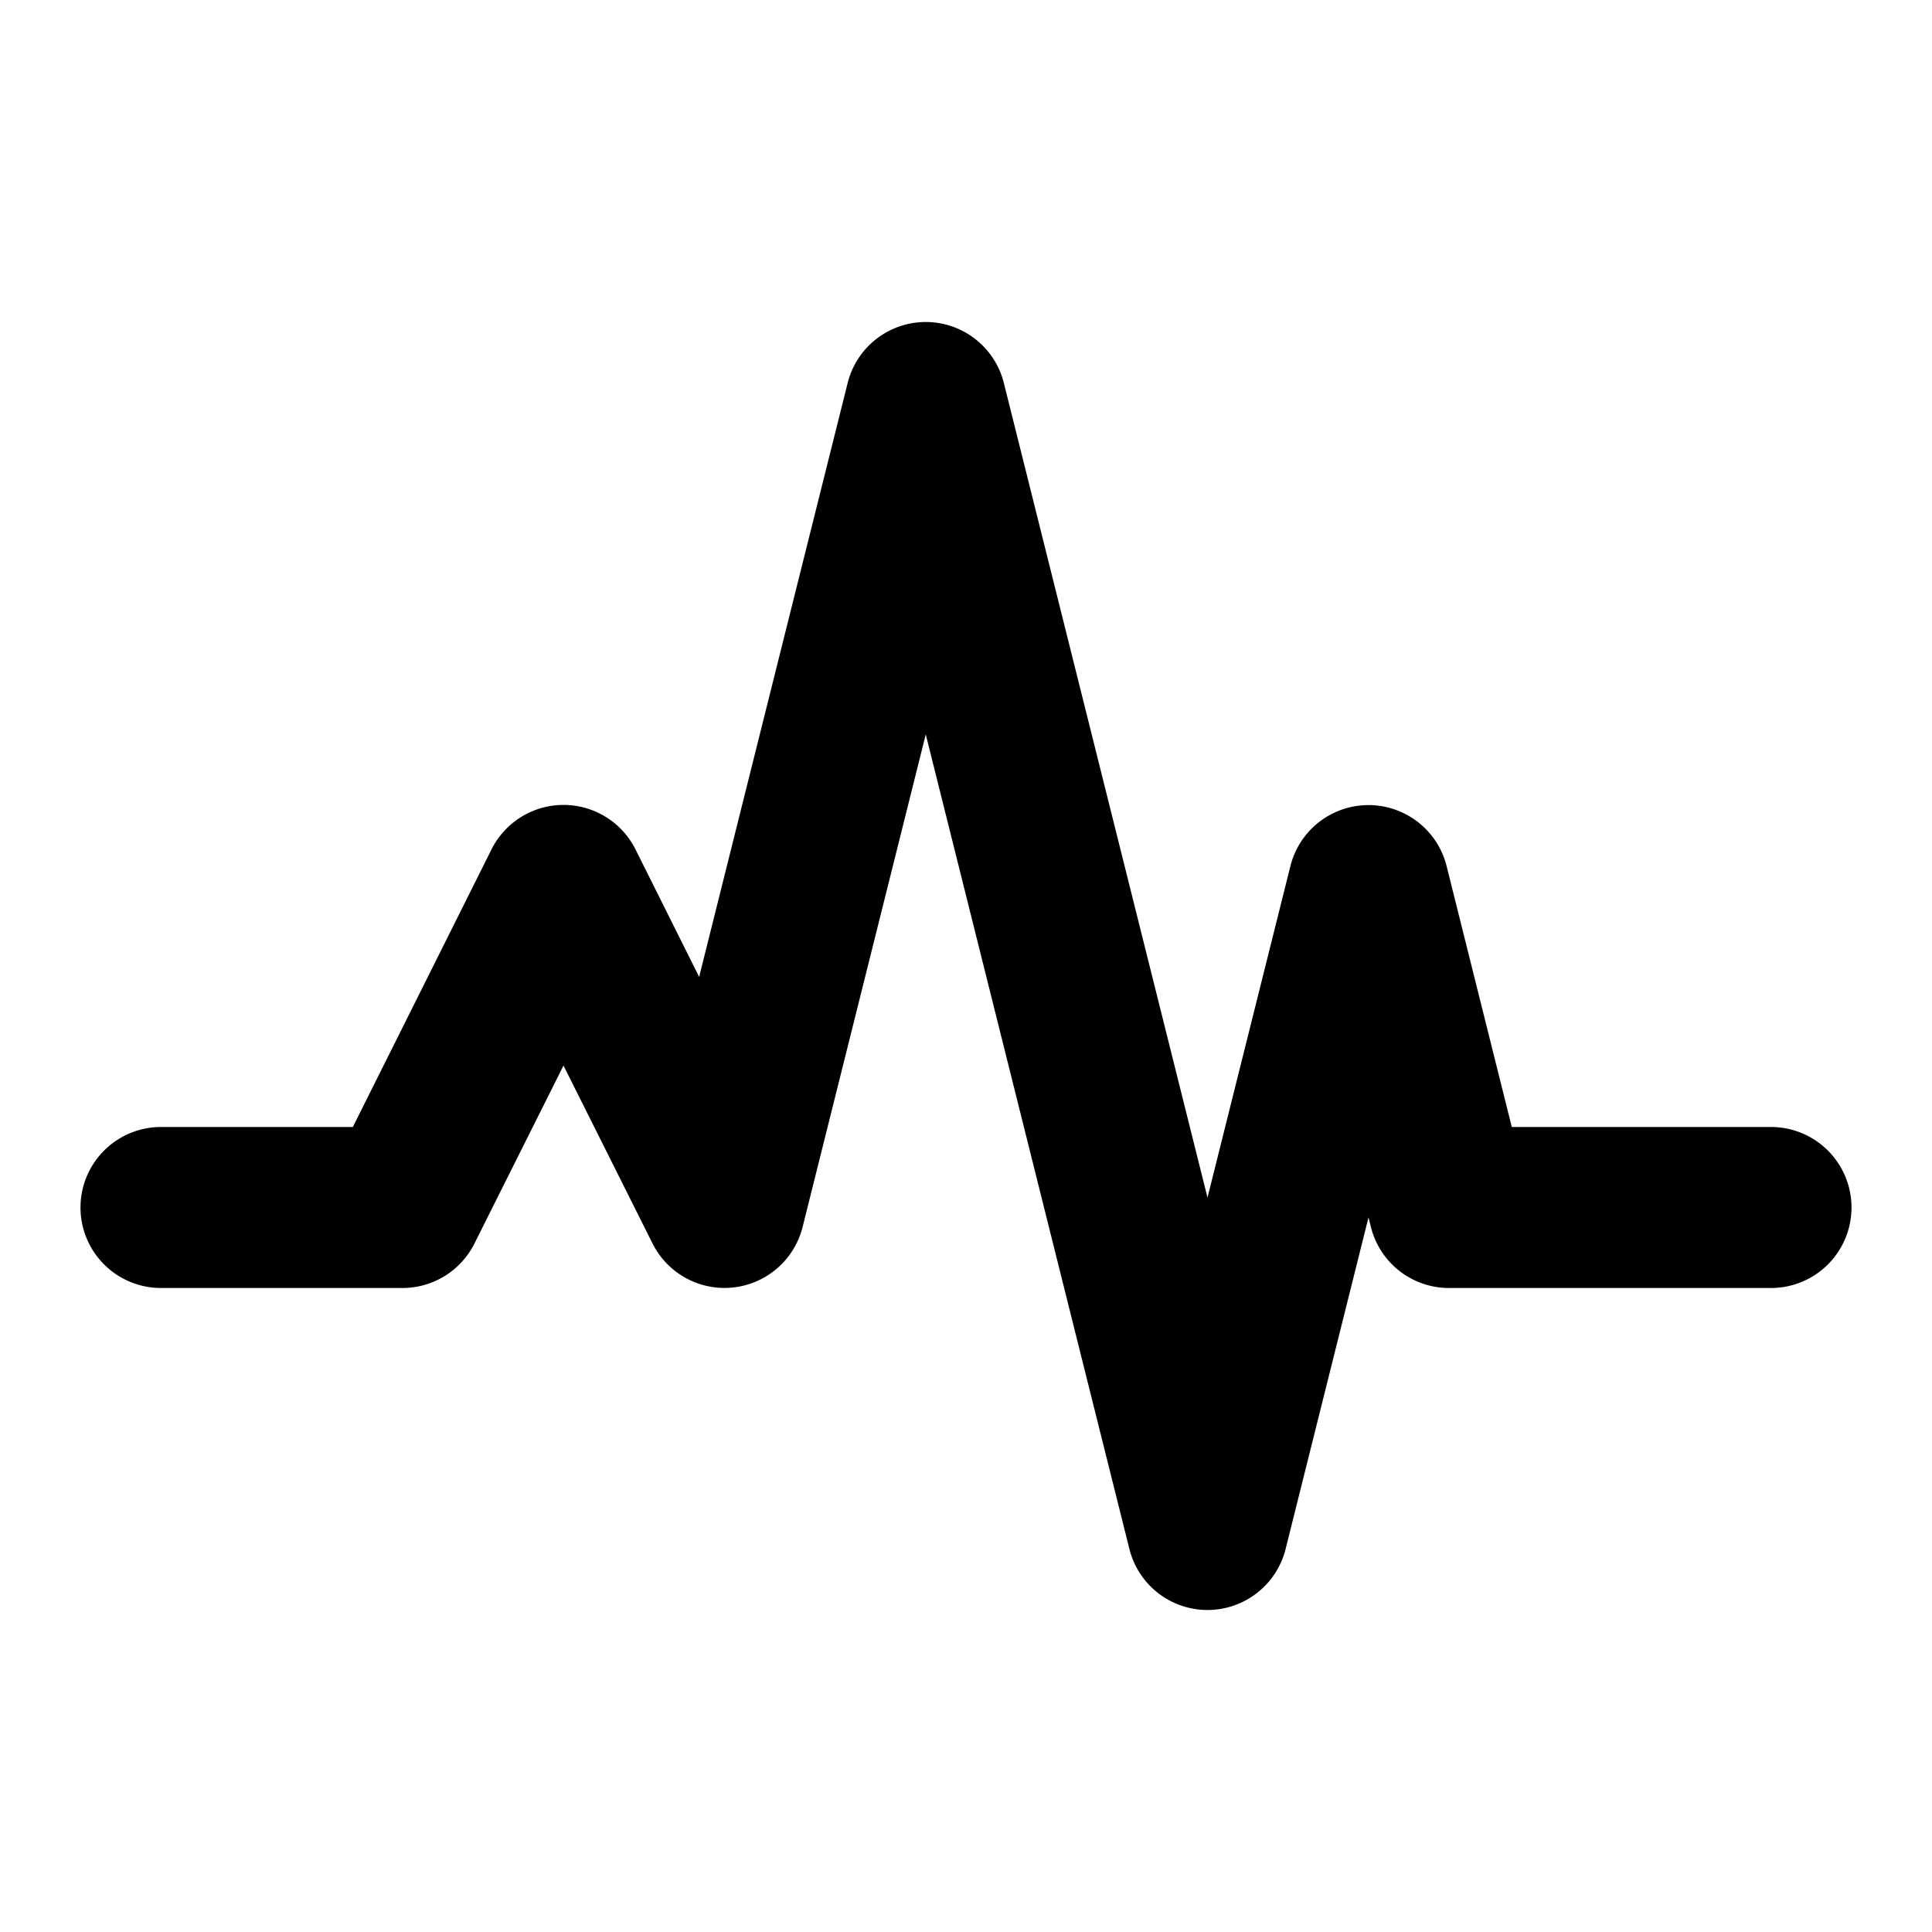
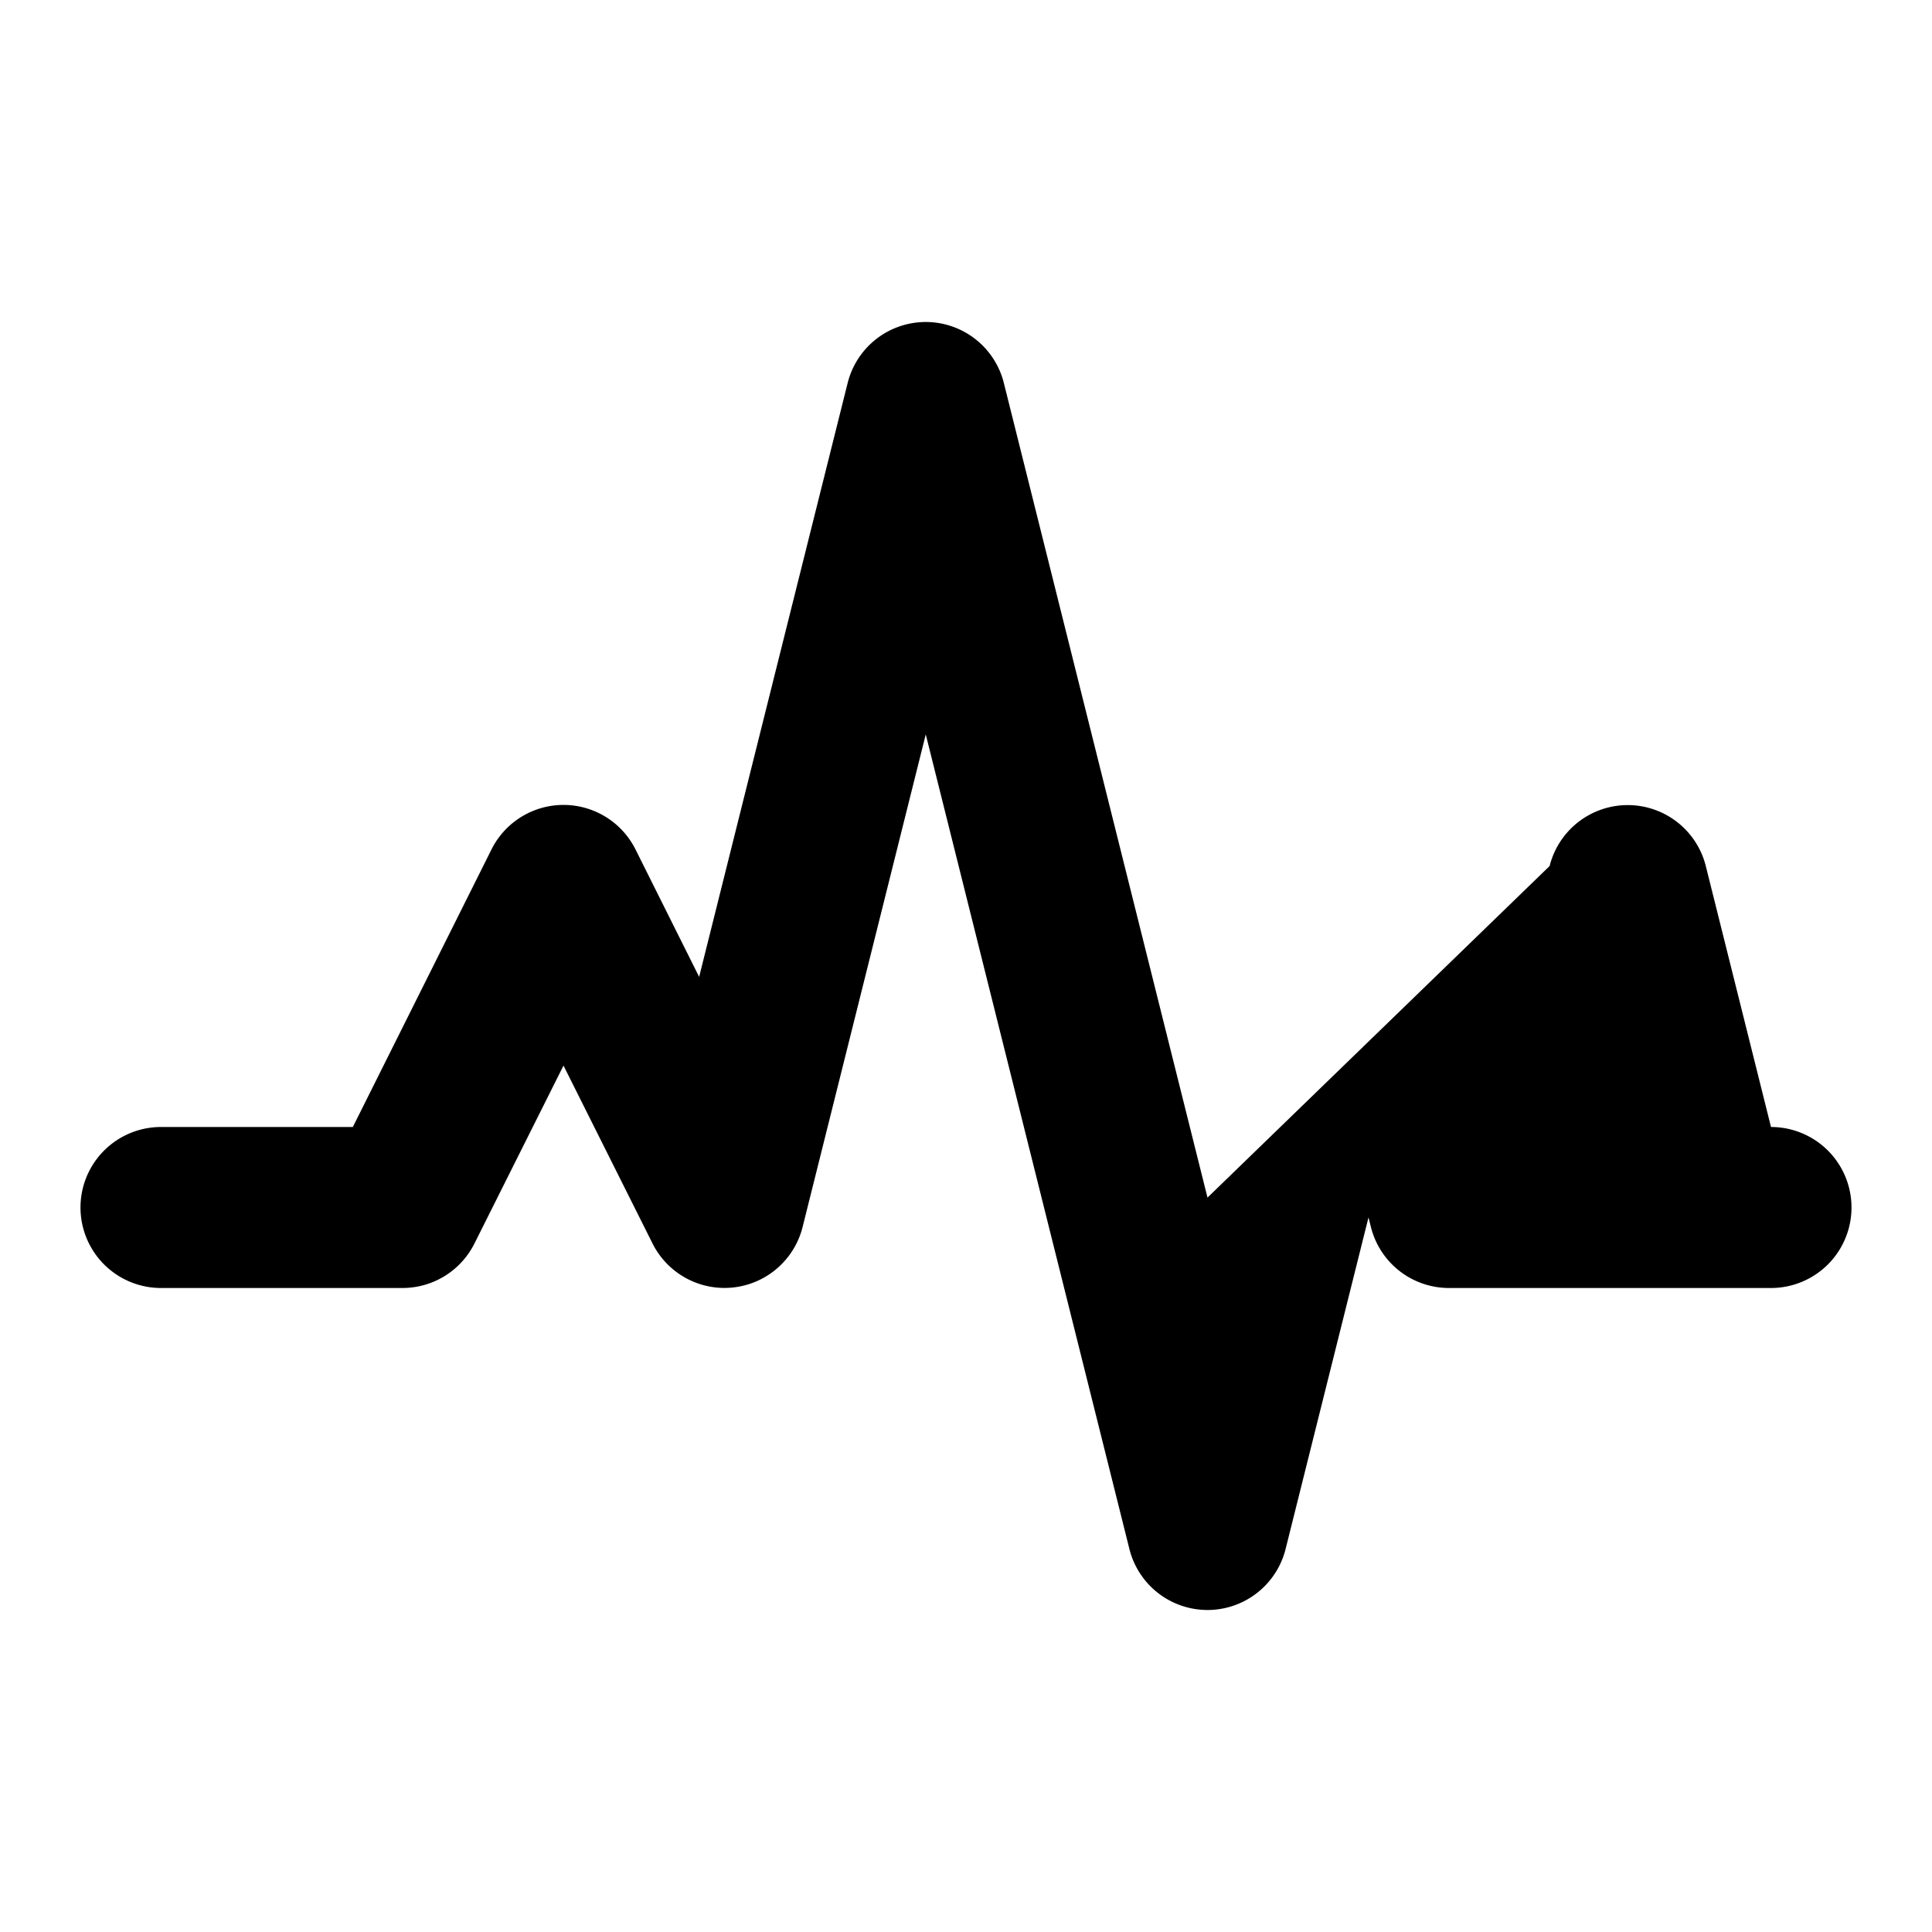
<svg xmlns="http://www.w3.org/2000/svg" width="24" height="24" viewBox="0 0 24 24">
-   <path fill="#000000" fill-rule="evenodd" clip-rule="evenodd" d="M11.5 4a1 1 0 0 0-.97.757l-1.845 7.378-.79-1.582a1 1 0 0 0-1.79 0L4.383 14H2a1 1 0 1 0 0 2h3a1 1 0 0 0 .894-.553L7 13.237l1.106 2.21a1 1 0 0 0 1.864-.204l1.53-6.12 2.53 10.12a1 1 0 0 0 1.94 0l1.03-4.12.03.12A1 1 0 0 0 18 16h4a1 1 0 1 0 0-2h-3.22l-.81-3.242a1 1 0 0 0-1.94 0L15 14.877l-2.53-10.12A1 1 0 0 0 11.5 4" />
+   <path fill="#000000" fill-rule="evenodd" clip-rule="evenodd" d="M11.5 4a1 1 0 0 0-.97.757l-1.845 7.378-.79-1.582a1 1 0 0 0-1.79 0L4.383 14H2a1 1 0 1 0 0 2h3a1 1 0 0 0 .894-.553L7 13.237l1.106 2.21a1 1 0 0 0 1.864-.204l1.53-6.12 2.53 10.12a1 1 0 0 0 1.94 0l1.03-4.12.03.12A1 1 0 0 0 18 16h4a1 1 0 1 0 0-2l-.81-3.242a1 1 0 0 0-1.94 0L15 14.877l-2.53-10.12A1 1 0 0 0 11.5 4" />
</svg>